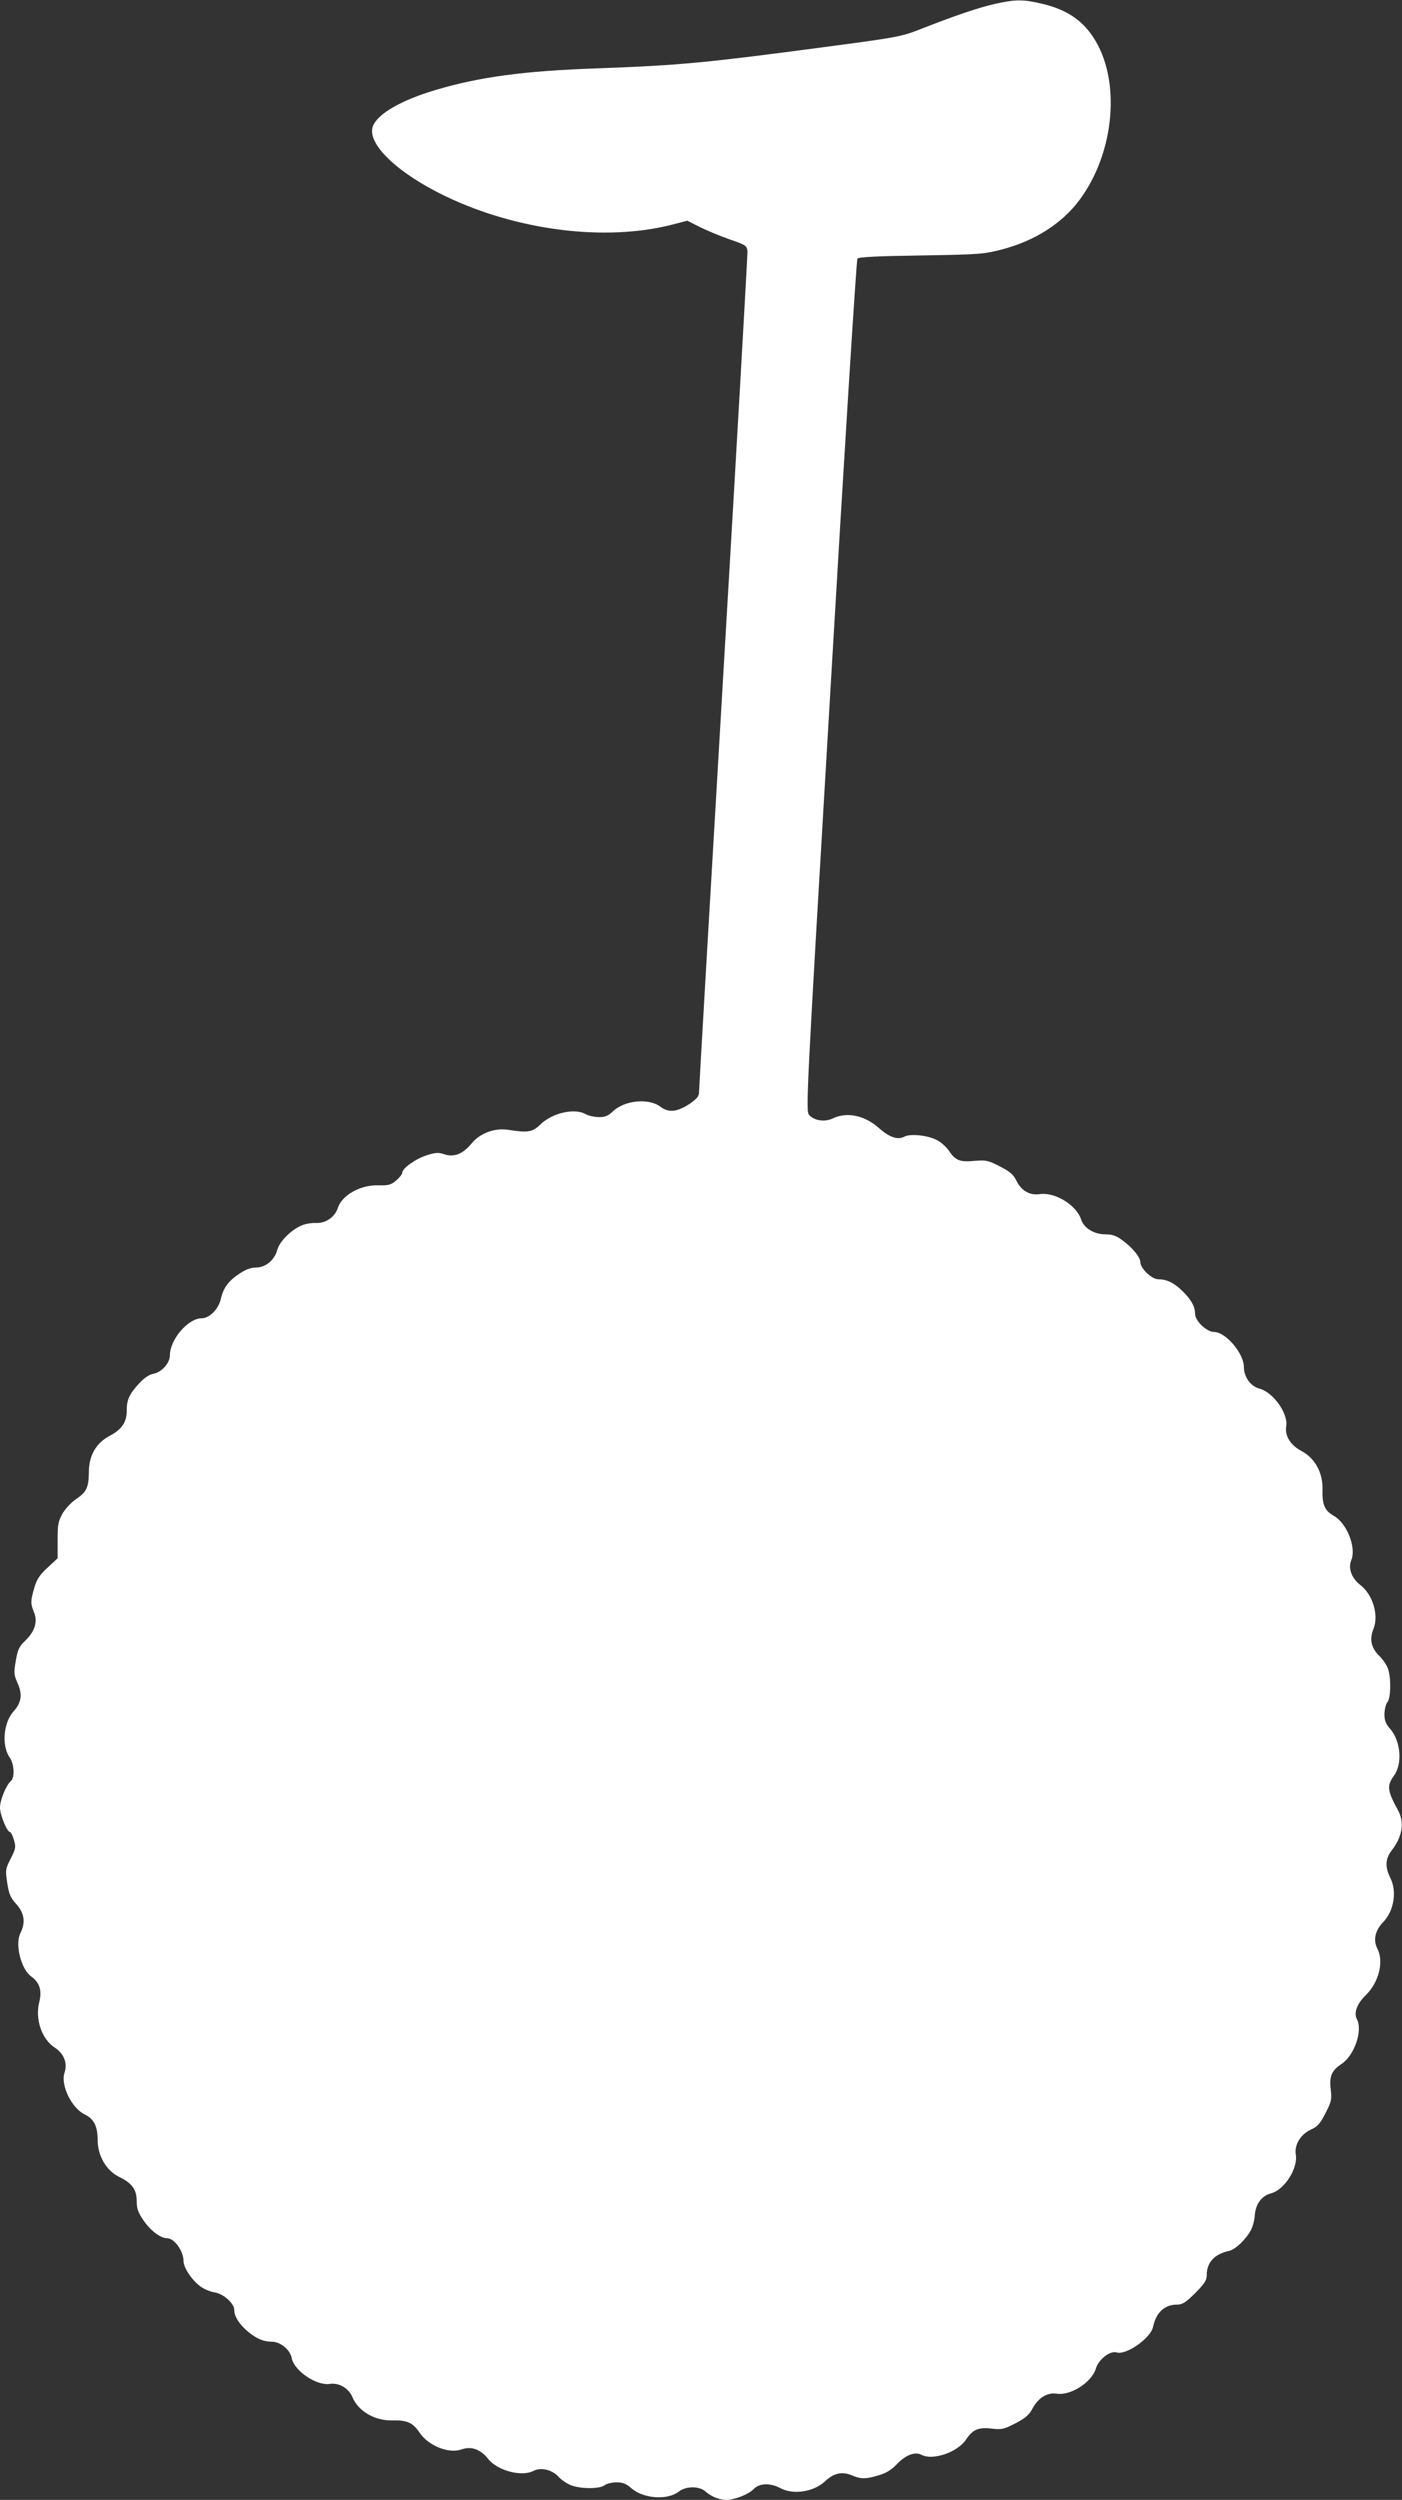
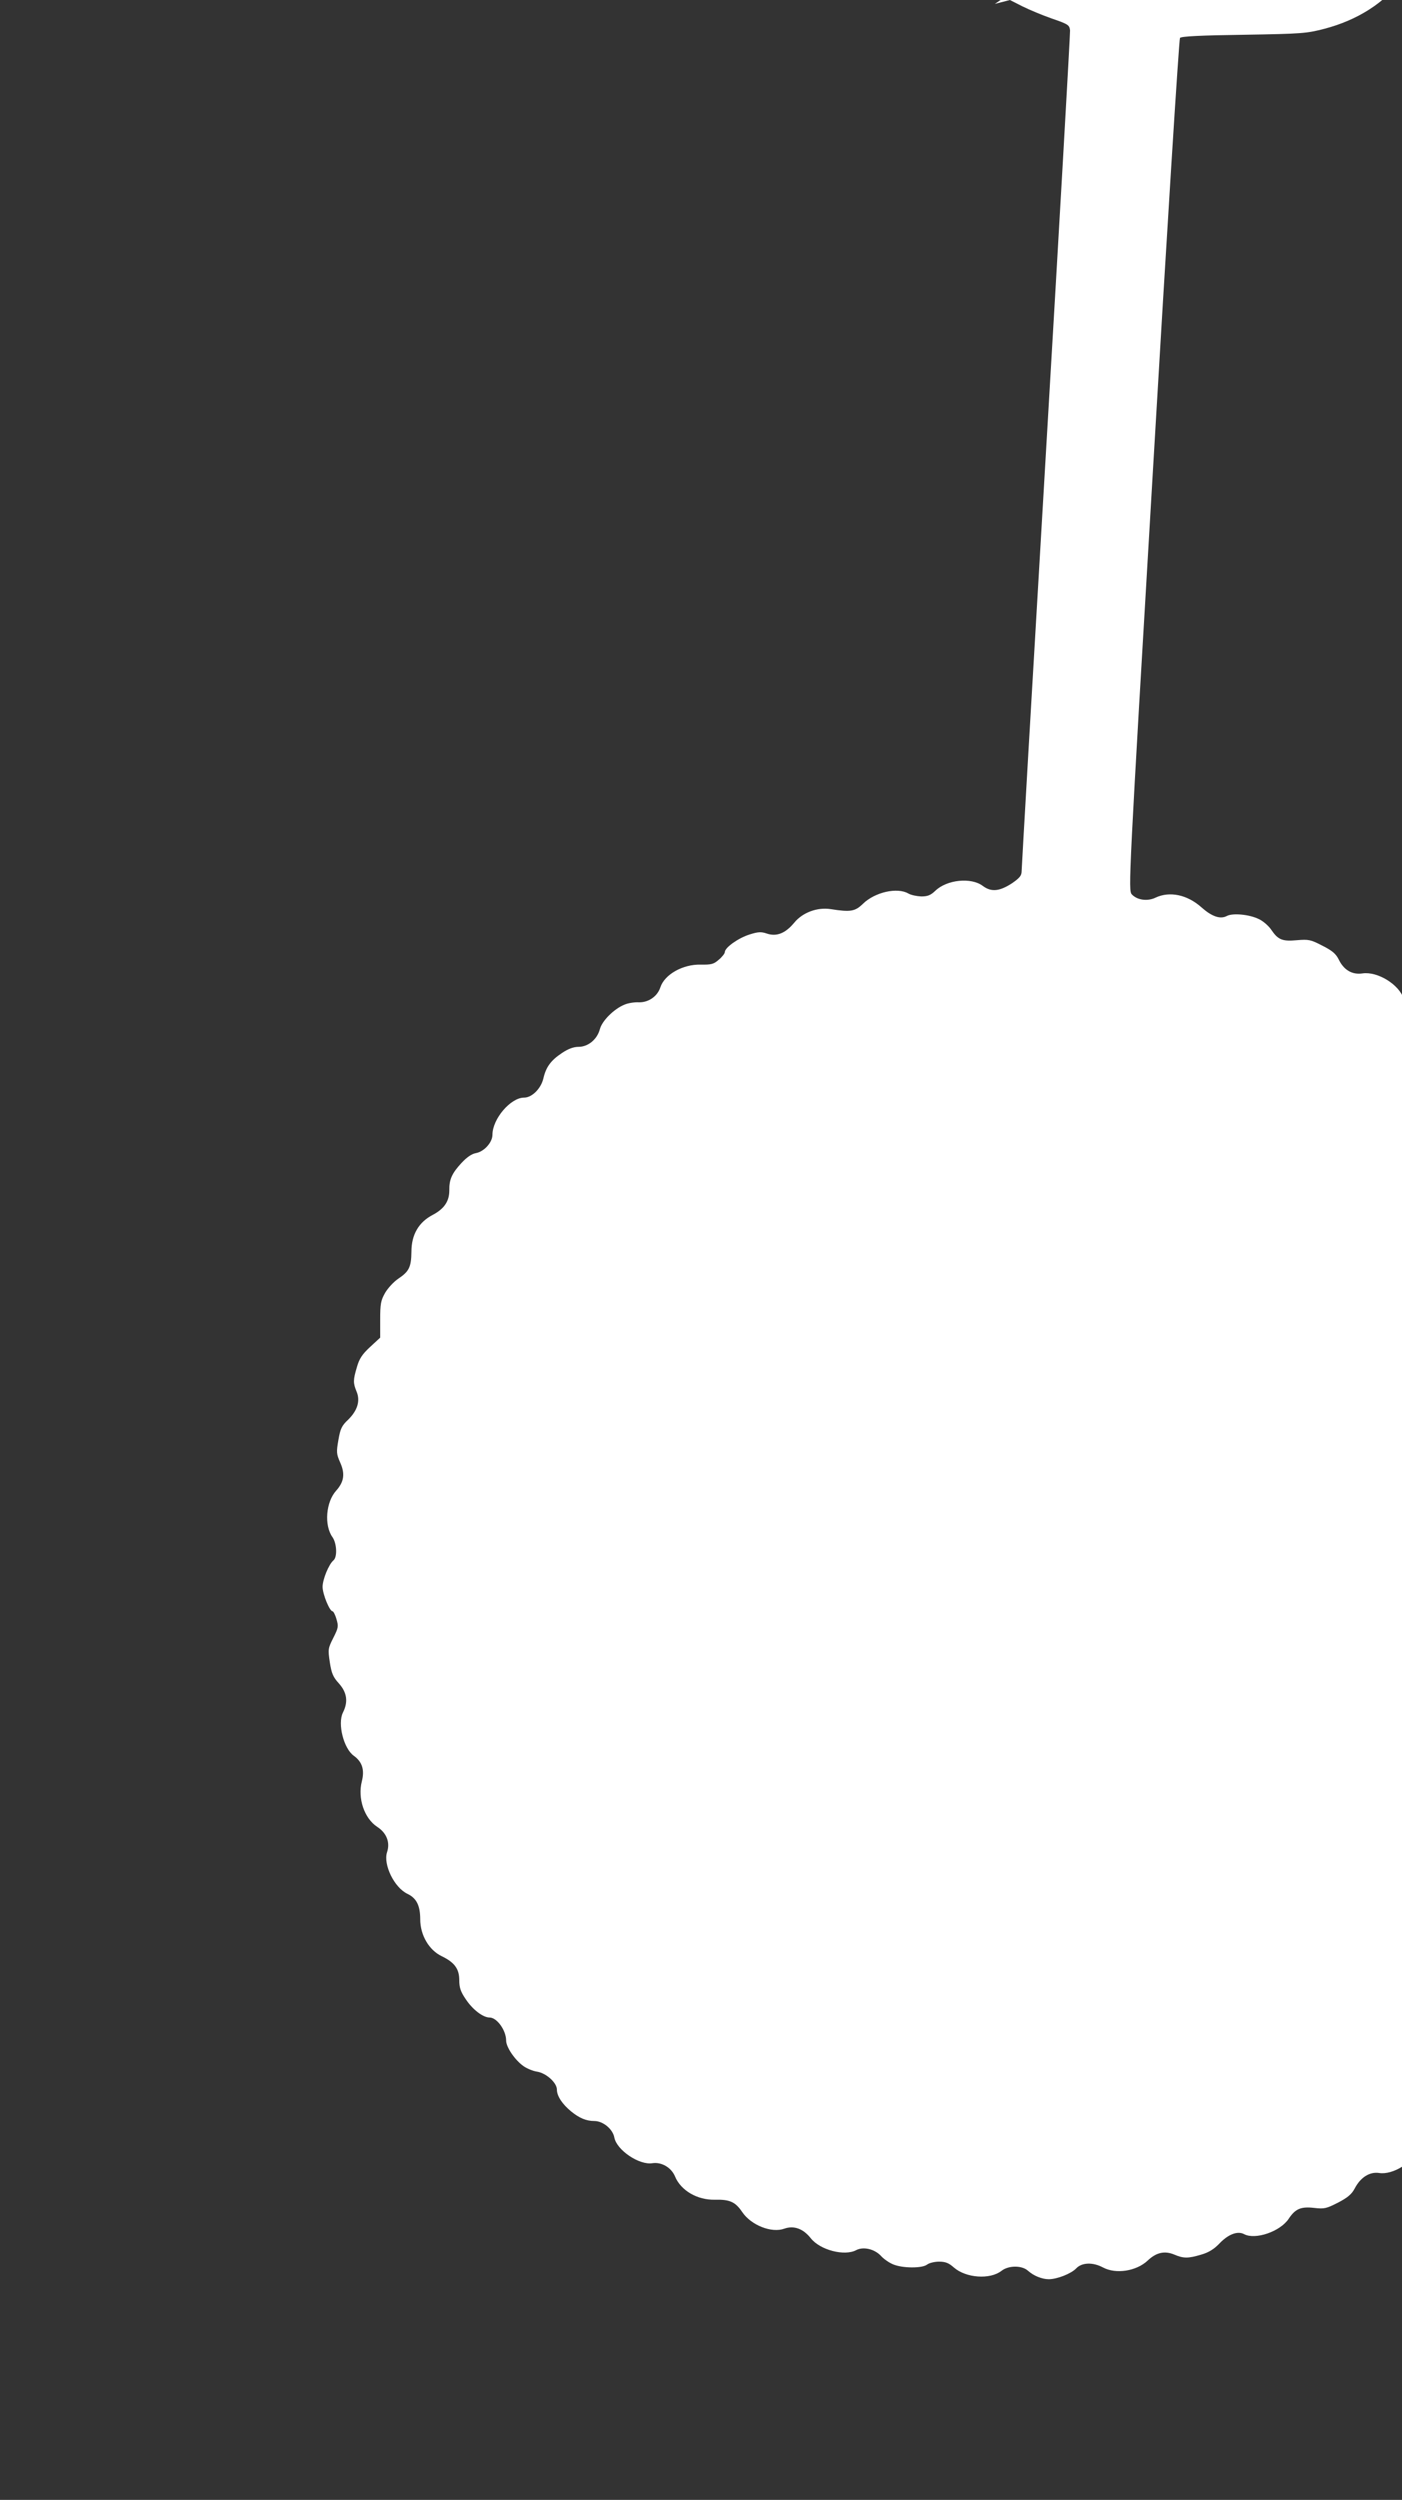
<svg xmlns="http://www.w3.org/2000/svg" version="1.0" width="718pt" height="1280pt" viewBox="0 0 718 1280" preserveAspectRatio="xMidYMid meet">
  <rect x="0" y="0" width="718" height="1280" fill="#333333" stroke="none" />
  <g transform="translate(0,1280) scale(0.1,-0.1)" fill="#ffffff" stroke="none">
-     <path d="M5095 12780 c-86 -20 -196 -57 -370 -125 -106 -42 -122 -45 -450 -89 -668 -89 -786 -100 -1215 -116 -378 -13 -605 -44 -830 -111 -173 -51 -297 -122 -320 -185 -34 -88 124 -240 372 -359 367 -176 819 -233 1161 -145 l77 20 63 -32 c34 -17 103 -46 152 -63 84 -29 90 -33 93 -61 1 -16 -54 -985 -123 -2153 -69 -1169 -125 -2137 -125 -2152 0 -22 -10 -34 -47 -60 -65 -43 -108 -48 -152 -15 -60 45 -184 32 -243 -25 -24 -23 -40 -29 -72 -29 -23 1 -52 7 -66 15 -57 33 -171 7 -232 -52 -41 -40 -64 -44 -165 -28 -69 11 -145 -17 -188 -70 -45 -54 -90 -72 -140 -55 -29 10 -45 9 -89 -5 -57 -18 -126 -67 -126 -90 0 -7 -14 -25 -31 -39 -26 -23 -39 -26 -93 -25 -91 2 -184 -50 -206 -116 -15 -47 -62 -79 -112 -77 -21 1 -54 -4 -72 -12 -54 -22 -115 -83 -126 -126 -14 -52 -60 -90 -109 -90 -25 0 -53 -10 -84 -31 -58 -38 -83 -73 -96 -130 -12 -52 -58 -99 -99 -99 -69 0 -162 -109 -162 -190 0 -39 -42 -86 -84 -94 -23 -4 -48 -22 -75 -51 -49 -53 -63 -85 -62 -140 0 -56 -26 -94 -84 -125 -72 -37 -110 -101 -110 -189 -1 -79 -12 -101 -67 -138 -24 -16 -54 -49 -68 -73 -22 -39 -25 -57 -25 -137 l0 -92 -52 -48 c-40 -37 -55 -60 -67 -102 -20 -67 -20 -82 -2 -126 20 -47 5 -97 -43 -144 -33 -31 -40 -46 -50 -104 -11 -62 -10 -72 9 -115 26 -58 20 -99 -20 -144 -53 -58 -63 -178 -19 -239 22 -32 25 -101 5 -118 -24 -20 -56 -98 -56 -136 0 -37 36 -125 51 -125 4 0 14 -18 20 -40 11 -37 10 -45 -16 -96 -27 -54 -28 -58 -18 -125 9 -58 17 -76 47 -109 41 -46 48 -94 20 -149 -28 -57 4 -184 56 -221 43 -31 56 -72 41 -131 -22 -86 12 -189 79 -233 48 -31 67 -80 50 -130 -20 -63 37 -181 105 -213 46 -22 65 -60 65 -130 0 -81 45 -158 110 -189 66 -32 90 -65 90 -123 0 -38 7 -59 33 -97 35 -53 88 -94 122 -94 38 0 85 -66 85 -118 0 -34 45 -100 89 -131 17 -12 48 -25 68 -28 48 -7 103 -57 103 -92 0 -33 27 -74 73 -112 42 -34 77 -49 119 -49 44 0 94 -41 102 -84 12 -65 128 -143 195 -132 47 7 97 -22 116 -68 30 -72 114 -121 204 -119 76 2 105 -11 140 -63 46 -68 151 -109 216 -85 49 17 96 0 135 -49 48 -61 173 -93 233 -61 36 19 93 6 126 -29 14 -16 43 -36 63 -44 48 -20 148 -21 174 -1 10 8 38 15 61 15 33 0 50 -7 76 -30 62 -54 185 -63 244 -17 36 28 104 29 136 0 29 -26 72 -43 106 -43 43 0 116 29 141 56 29 30 85 32 137 4 66 -35 170 -19 228 35 44 42 87 52 137 31 47 -20 71 -20 138 0 38 11 66 28 95 59 45 46 91 63 124 46 57 -31 186 13 229 79 34 51 63 63 131 55 51 -6 62 -3 121 27 50 26 70 43 86 73 29 56 76 86 124 79 72 -12 180 57 202 128 14 48 74 94 107 83 48 -15 174 73 186 131 16 74 59 114 123 114 28 0 44 11 93 59 48 49 59 65 59 93 0 64 40 107 114 123 33 7 88 60 113 108 9 18 18 51 19 75 5 58 35 99 84 112 68 18 138 128 126 198 -8 50 24 103 77 128 34 15 48 31 75 84 30 58 33 70 27 121 -8 68 4 97 55 131 66 43 110 172 79 229 -17 33 0 80 47 125 65 64 92 171 58 236 -23 44 -12 94 30 137 55 57 71 157 36 226 -28 56 -26 99 9 143 53 69 64 141 31 202 -56 103 -59 126 -20 180 43 60 33 176 -20 237 -23 26 -30 43 -30 76 0 23 7 51 15 61 17 23 20 113 5 166 -5 20 -26 51 -45 70 -43 42 -53 86 -31 140 28 71 -4 176 -68 225 -44 34 -63 85 -46 126 27 65 -22 190 -90 228 -46 26 -60 58 -57 136 2 84 -39 159 -107 195 -57 30 -87 78 -79 127 11 65 -66 174 -137 193 -46 12 -80 60 -80 112 0 68 -93 178 -152 178 -39 0 -98 57 -98 94 0 37 -21 74 -67 118 -41 40 -79 58 -122 58 -33 0 -91 56 -91 87 0 26 -41 76 -94 114 -30 22 -50 29 -86 29 -57 0 -109 32 -123 75 -23 74 -134 142 -211 131 -53 -8 -96 17 -122 71 -15 30 -33 45 -84 71 -60 31 -70 33 -130 28 -75 -7 -97 2 -132 54 -13 19 -41 44 -63 54 -48 24 -134 32 -164 16 -34 -18 -77 -3 -131 45 -72 64 -162 83 -234 49 -41 -20 -95 -13 -122 17 -18 20 -16 68 110 2197 70 1198 132 2182 137 2188 7 8 107 13 327 16 301 5 322 7 414 31 167 44 304 131 394 250 184 244 217 622 71 839 -58 87 -136 138 -253 167 -104 25 -141 25 -249 1z" />
+     <path d="M5095 12780 l77 20 63 -32 c34 -17 103 -46 152 -63 84 -29 90 -33 93 -61 1 -16 -54 -985 -123 -2153 -69 -1169 -125 -2137 -125 -2152 0 -22 -10 -34 -47 -60 -65 -43 -108 -48 -152 -15 -60 45 -184 32 -243 -25 -24 -23 -40 -29 -72 -29 -23 1 -52 7 -66 15 -57 33 -171 7 -232 -52 -41 -40 -64 -44 -165 -28 -69 11 -145 -17 -188 -70 -45 -54 -90 -72 -140 -55 -29 10 -45 9 -89 -5 -57 -18 -126 -67 -126 -90 0 -7 -14 -25 -31 -39 -26 -23 -39 -26 -93 -25 -91 2 -184 -50 -206 -116 -15 -47 -62 -79 -112 -77 -21 1 -54 -4 -72 -12 -54 -22 -115 -83 -126 -126 -14 -52 -60 -90 -109 -90 -25 0 -53 -10 -84 -31 -58 -38 -83 -73 -96 -130 -12 -52 -58 -99 -99 -99 -69 0 -162 -109 -162 -190 0 -39 -42 -86 -84 -94 -23 -4 -48 -22 -75 -51 -49 -53 -63 -85 -62 -140 0 -56 -26 -94 -84 -125 -72 -37 -110 -101 -110 -189 -1 -79 -12 -101 -67 -138 -24 -16 -54 -49 -68 -73 -22 -39 -25 -57 -25 -137 l0 -92 -52 -48 c-40 -37 -55 -60 -67 -102 -20 -67 -20 -82 -2 -126 20 -47 5 -97 -43 -144 -33 -31 -40 -46 -50 -104 -11 -62 -10 -72 9 -115 26 -58 20 -99 -20 -144 -53 -58 -63 -178 -19 -239 22 -32 25 -101 5 -118 -24 -20 -56 -98 -56 -136 0 -37 36 -125 51 -125 4 0 14 -18 20 -40 11 -37 10 -45 -16 -96 -27 -54 -28 -58 -18 -125 9 -58 17 -76 47 -109 41 -46 48 -94 20 -149 -28 -57 4 -184 56 -221 43 -31 56 -72 41 -131 -22 -86 12 -189 79 -233 48 -31 67 -80 50 -130 -20 -63 37 -181 105 -213 46 -22 65 -60 65 -130 0 -81 45 -158 110 -189 66 -32 90 -65 90 -123 0 -38 7 -59 33 -97 35 -53 88 -94 122 -94 38 0 85 -66 85 -118 0 -34 45 -100 89 -131 17 -12 48 -25 68 -28 48 -7 103 -57 103 -92 0 -33 27 -74 73 -112 42 -34 77 -49 119 -49 44 0 94 -41 102 -84 12 -65 128 -143 195 -132 47 7 97 -22 116 -68 30 -72 114 -121 204 -119 76 2 105 -11 140 -63 46 -68 151 -109 216 -85 49 17 96 0 135 -49 48 -61 173 -93 233 -61 36 19 93 6 126 -29 14 -16 43 -36 63 -44 48 -20 148 -21 174 -1 10 8 38 15 61 15 33 0 50 -7 76 -30 62 -54 185 -63 244 -17 36 28 104 29 136 0 29 -26 72 -43 106 -43 43 0 116 29 141 56 29 30 85 32 137 4 66 -35 170 -19 228 35 44 42 87 52 137 31 47 -20 71 -20 138 0 38 11 66 28 95 59 45 46 91 63 124 46 57 -31 186 13 229 79 34 51 63 63 131 55 51 -6 62 -3 121 27 50 26 70 43 86 73 29 56 76 86 124 79 72 -12 180 57 202 128 14 48 74 94 107 83 48 -15 174 73 186 131 16 74 59 114 123 114 28 0 44 11 93 59 48 49 59 65 59 93 0 64 40 107 114 123 33 7 88 60 113 108 9 18 18 51 19 75 5 58 35 99 84 112 68 18 138 128 126 198 -8 50 24 103 77 128 34 15 48 31 75 84 30 58 33 70 27 121 -8 68 4 97 55 131 66 43 110 172 79 229 -17 33 0 80 47 125 65 64 92 171 58 236 -23 44 -12 94 30 137 55 57 71 157 36 226 -28 56 -26 99 9 143 53 69 64 141 31 202 -56 103 -59 126 -20 180 43 60 33 176 -20 237 -23 26 -30 43 -30 76 0 23 7 51 15 61 17 23 20 113 5 166 -5 20 -26 51 -45 70 -43 42 -53 86 -31 140 28 71 -4 176 -68 225 -44 34 -63 85 -46 126 27 65 -22 190 -90 228 -46 26 -60 58 -57 136 2 84 -39 159 -107 195 -57 30 -87 78 -79 127 11 65 -66 174 -137 193 -46 12 -80 60 -80 112 0 68 -93 178 -152 178 -39 0 -98 57 -98 94 0 37 -21 74 -67 118 -41 40 -79 58 -122 58 -33 0 -91 56 -91 87 0 26 -41 76 -94 114 -30 22 -50 29 -86 29 -57 0 -109 32 -123 75 -23 74 -134 142 -211 131 -53 -8 -96 17 -122 71 -15 30 -33 45 -84 71 -60 31 -70 33 -130 28 -75 -7 -97 2 -132 54 -13 19 -41 44 -63 54 -48 24 -134 32 -164 16 -34 -18 -77 -3 -131 45 -72 64 -162 83 -234 49 -41 -20 -95 -13 -122 17 -18 20 -16 68 110 2197 70 1198 132 2182 137 2188 7 8 107 13 327 16 301 5 322 7 414 31 167 44 304 131 394 250 184 244 217 622 71 839 -58 87 -136 138 -253 167 -104 25 -141 25 -249 1z" />
  </g>
</svg>